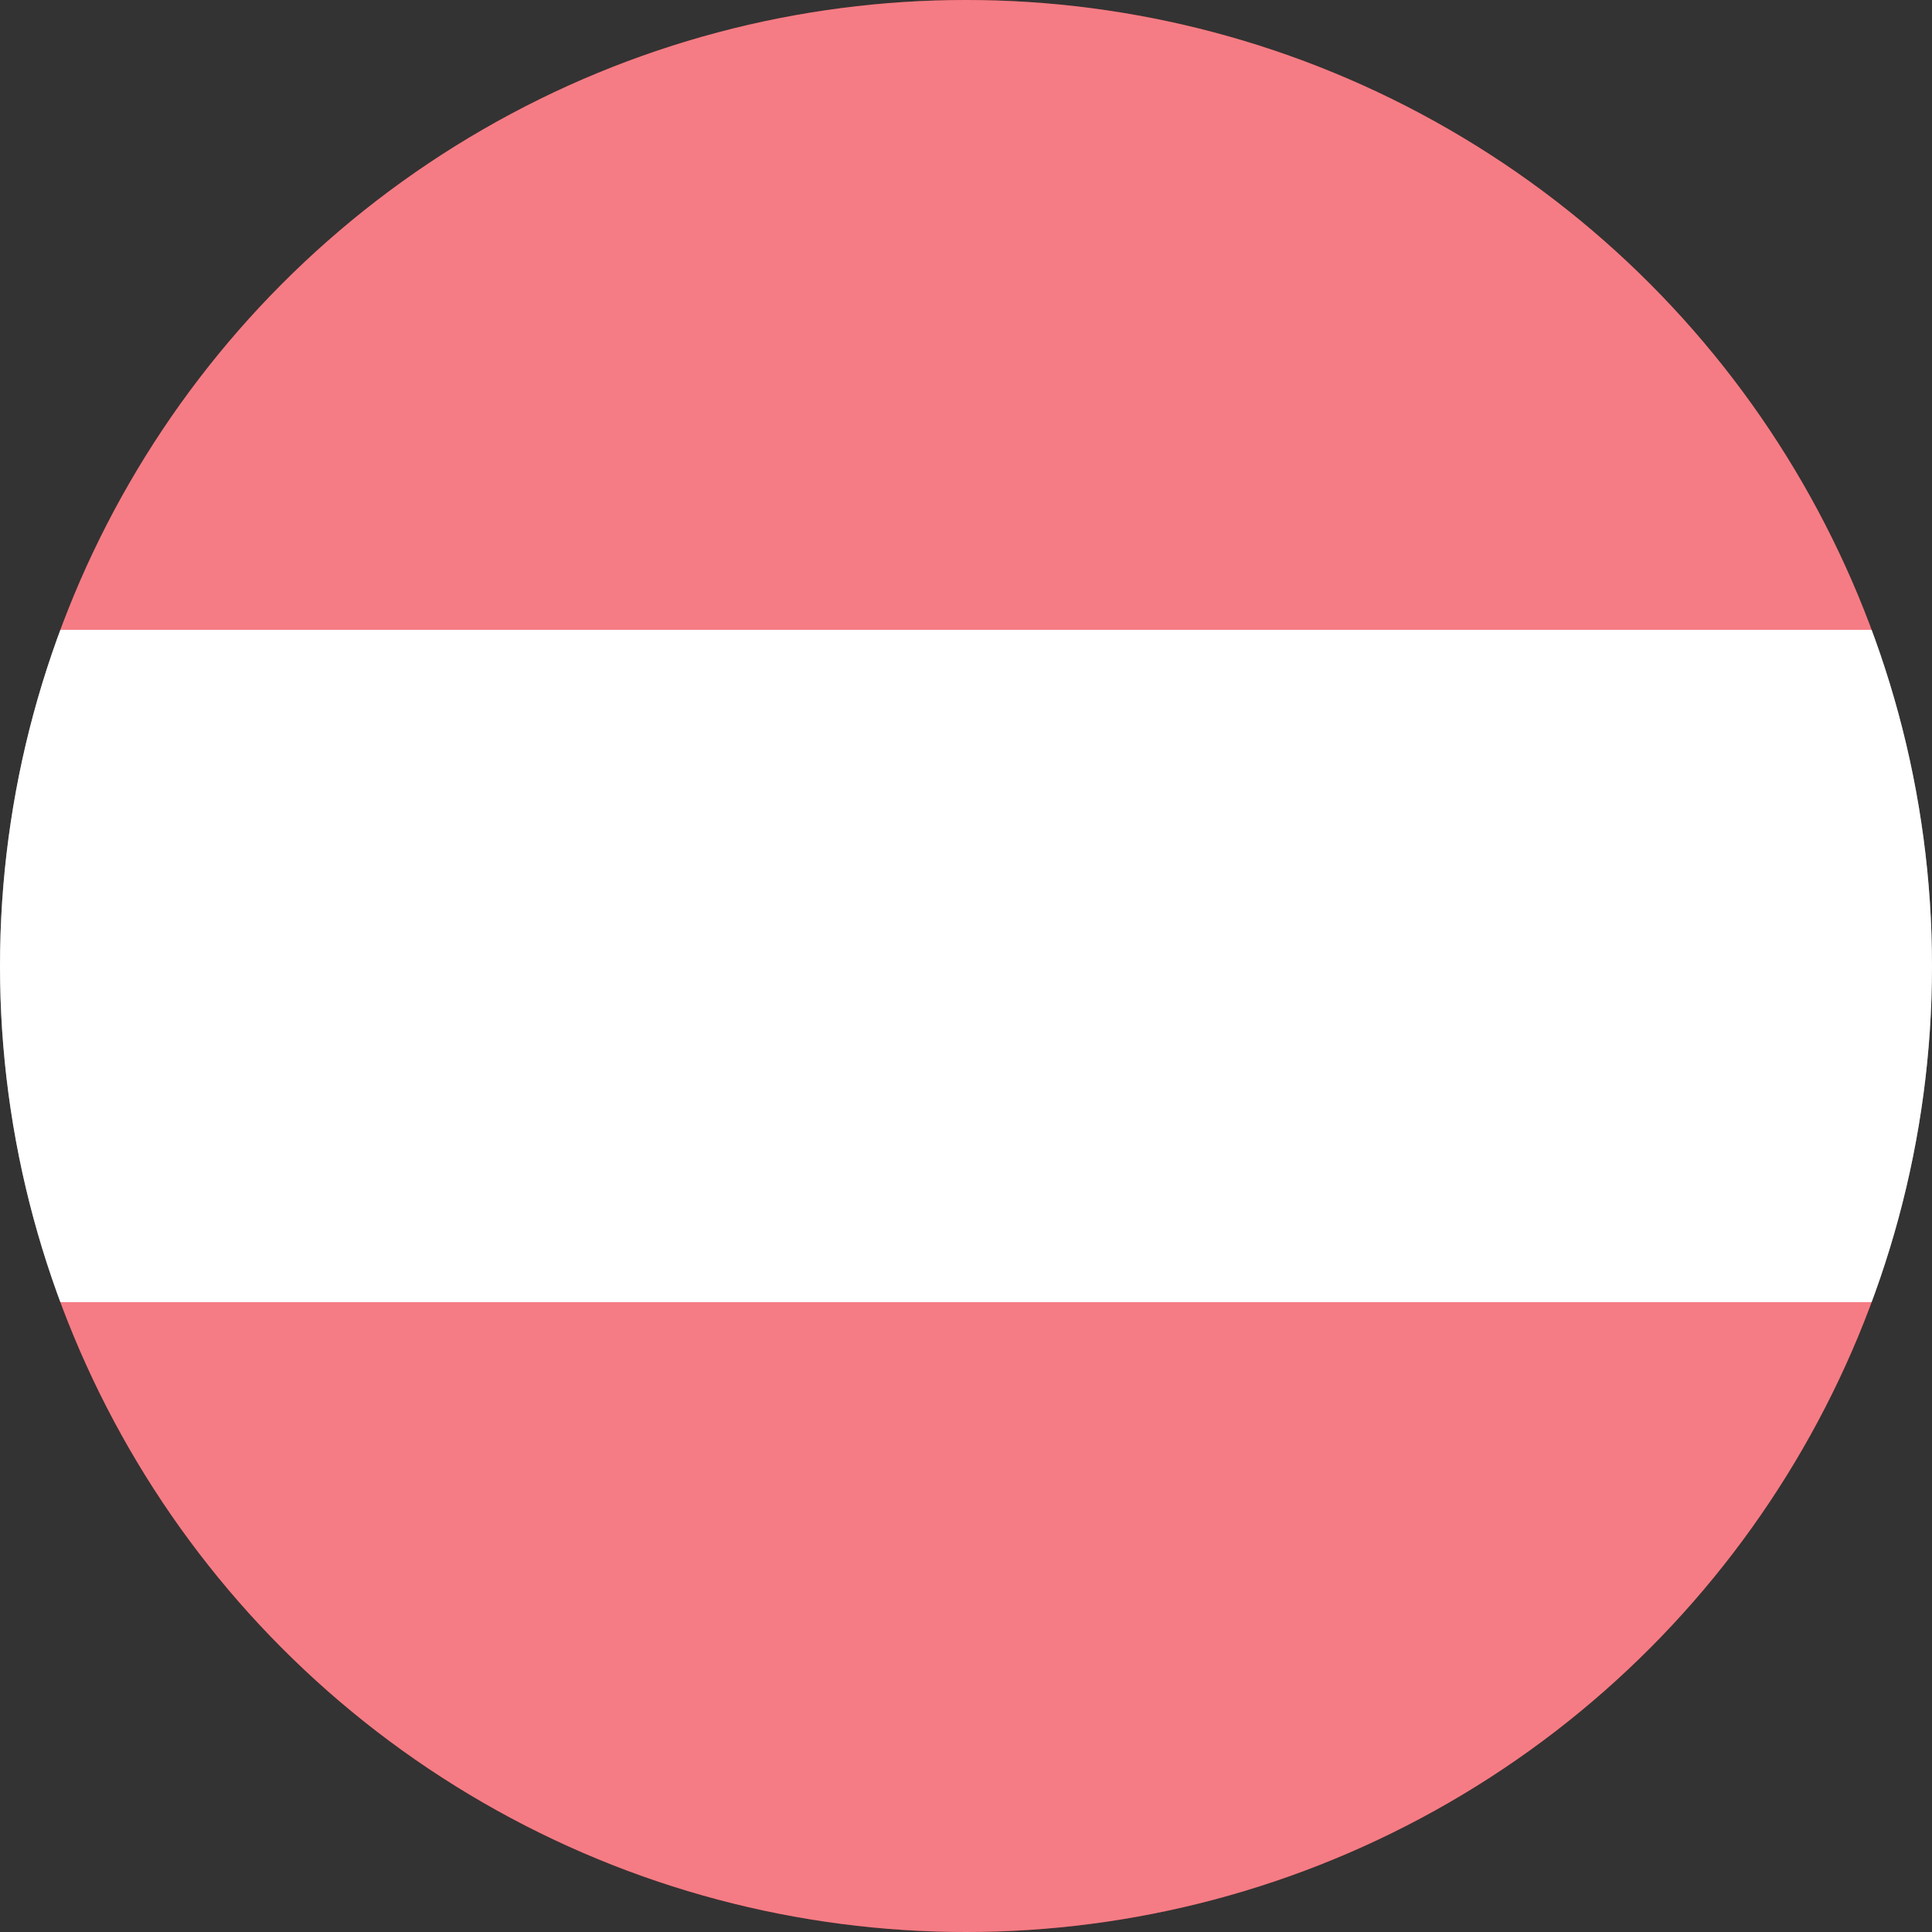
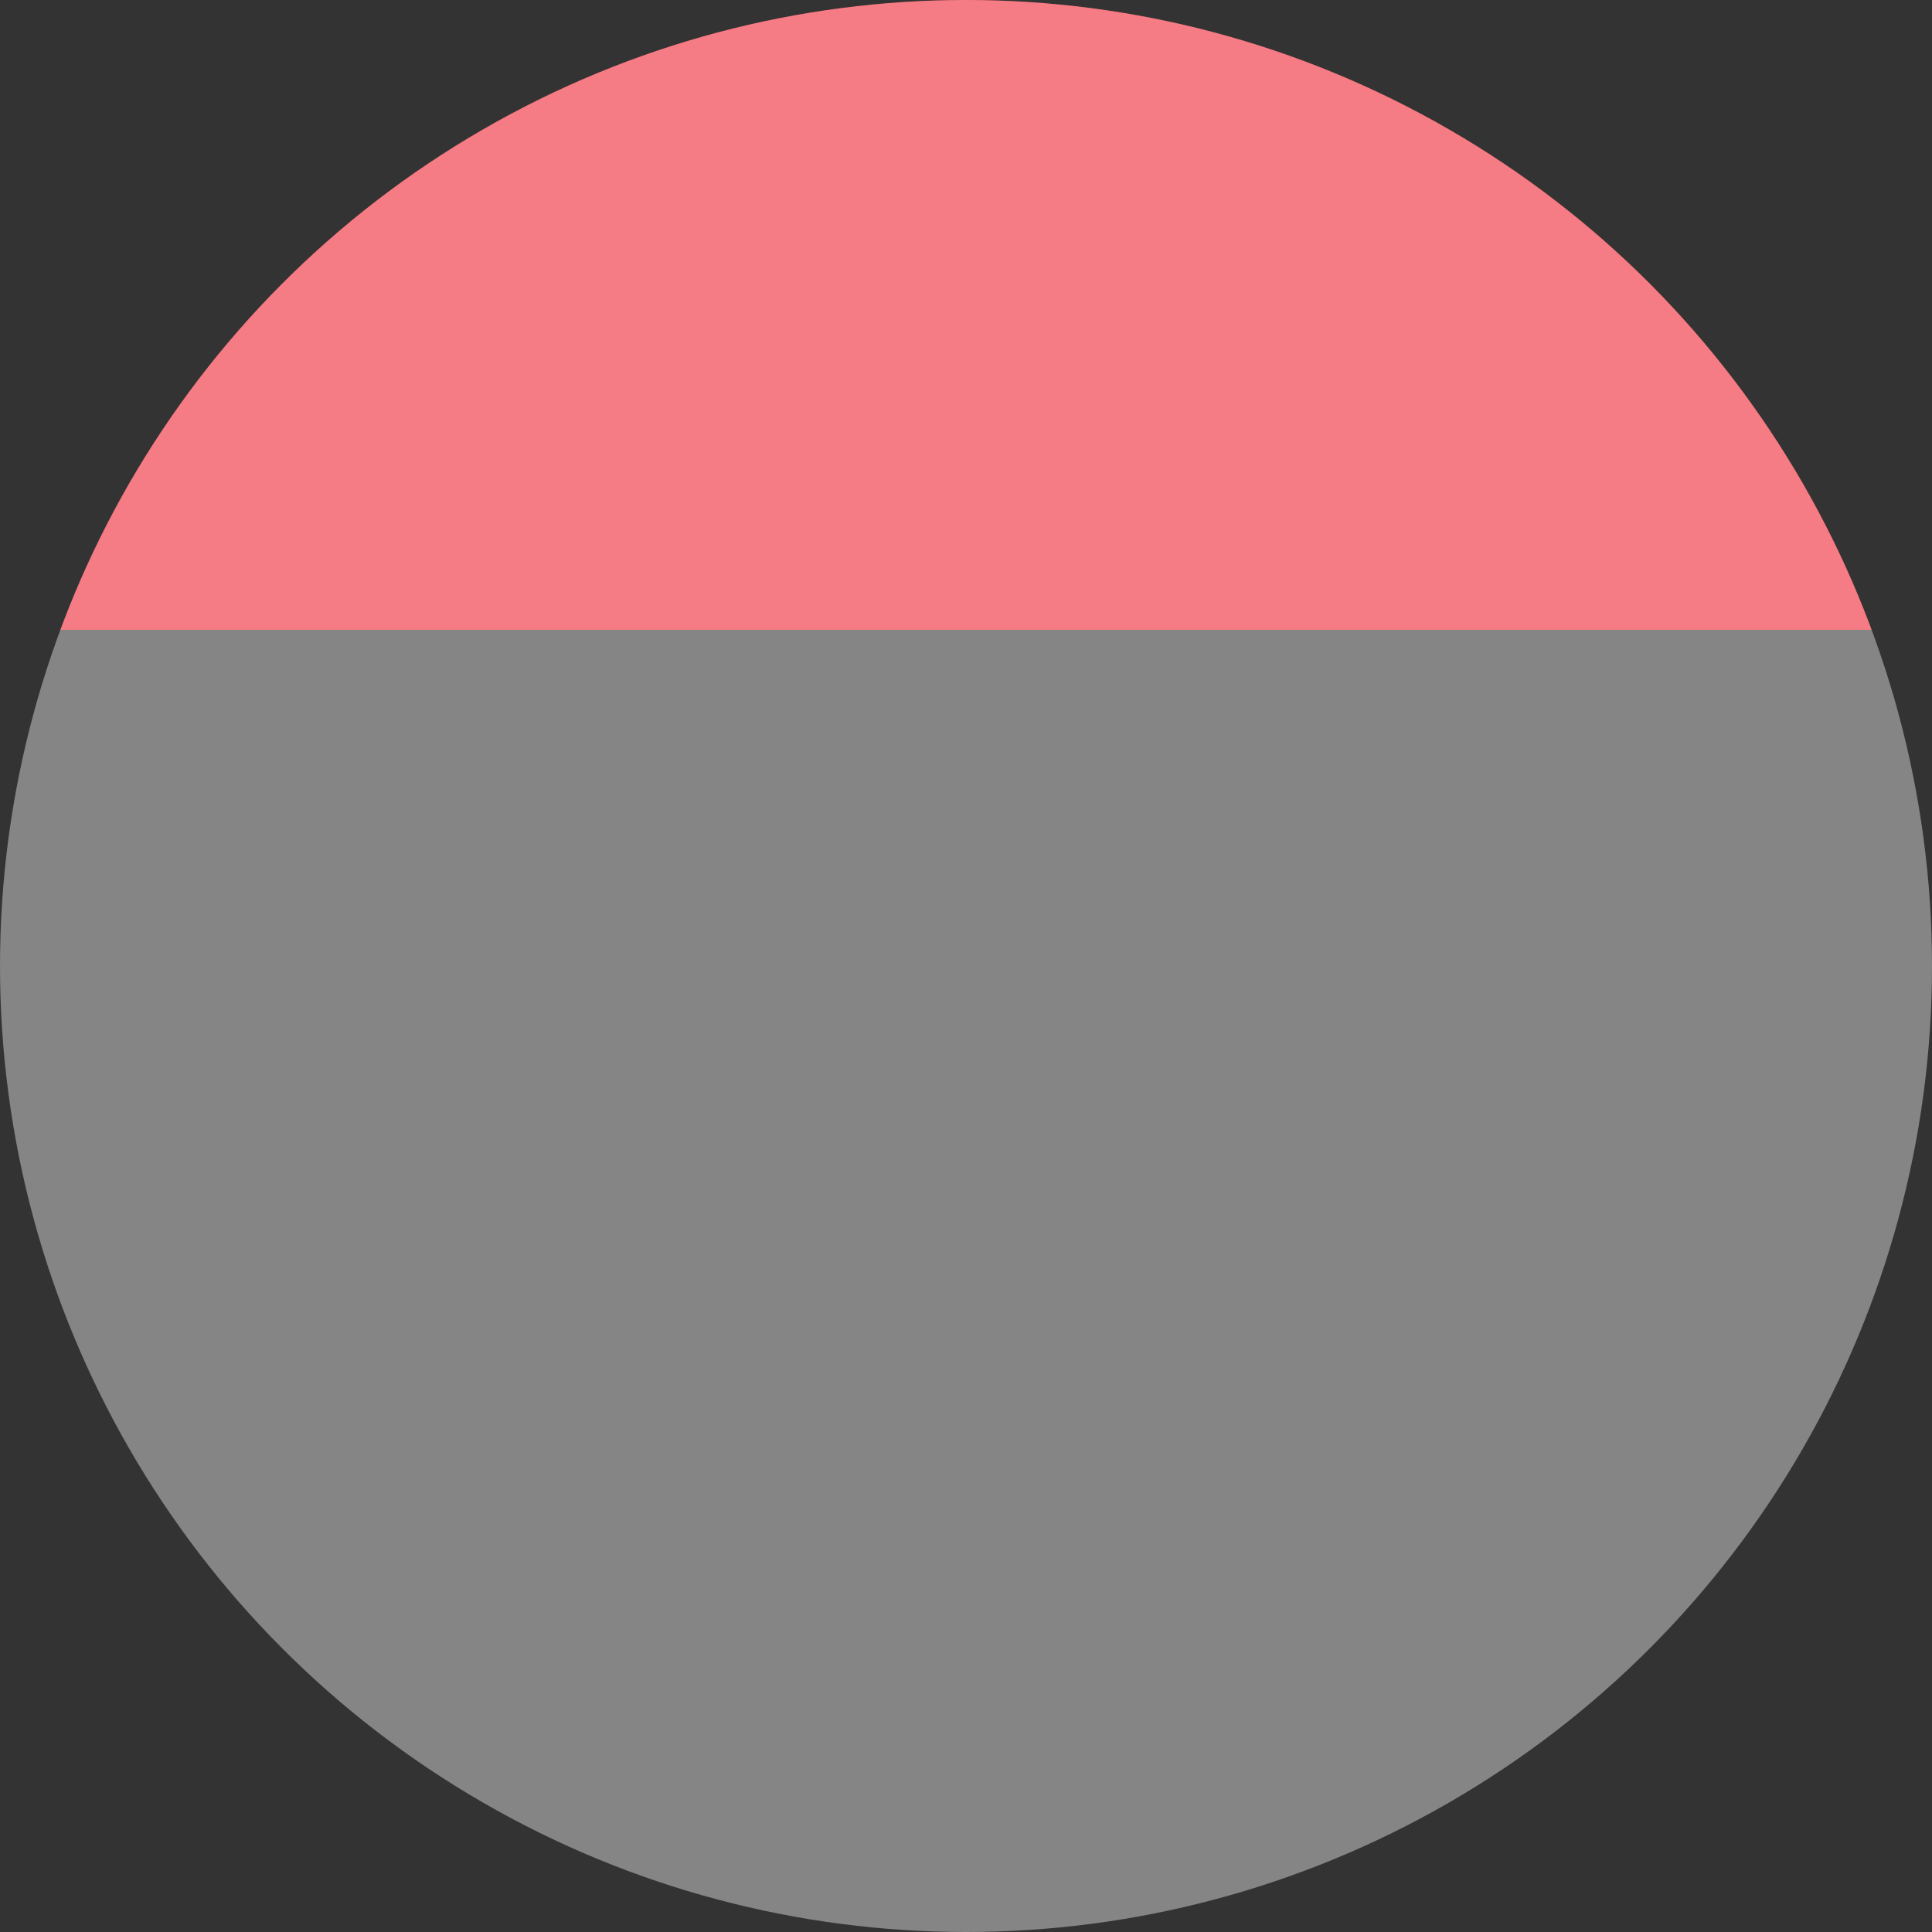
<svg xmlns="http://www.w3.org/2000/svg" xmlns:xlink="http://www.w3.org/1999/xlink" version="1.1" id="Layer_1" x="0px" y="0px" width="50px" height="50px" viewBox="0 0 50 50" style="enable-background:new 0 0 50 50;" xml:space="preserve">
  <rect x="0" y="0" width="50" height="50" fill="#333333" stroke="none" />
  <style type="text/css">
	.st0{clip-path:url(#SVGID_2_);}
	.st1{fill:#EF2532;}
	.st2{fill:#FFFFFF;}
	.st3{opacity:0.4;clip-path:url(#SVGID_2_);fill:#FFFFFF;}
</style>
  <g id="Austria">
    <defs>
      <circle id="SVGID_1_" cx="25" cy="25" r="25" />
    </defs>
    <clipPath id="SVGID_2_">
      <use xlink:href="#SVGID_1_" style="overflow:visible;" />
    </clipPath>
    <g class="st0">
      <rect x="-14.2" y="-1.1" class="st1" width="78.4" height="17.4" />
-       <rect x="-14.2" y="33.7" class="st1" width="78.4" height="17.4" />
-       <rect x="-14.2" y="16.3" class="st2" width="78.4" height="17.4" />
    </g>
    <circle class="st3" cx="25" cy="25" r="25" />
  </g>
</svg>